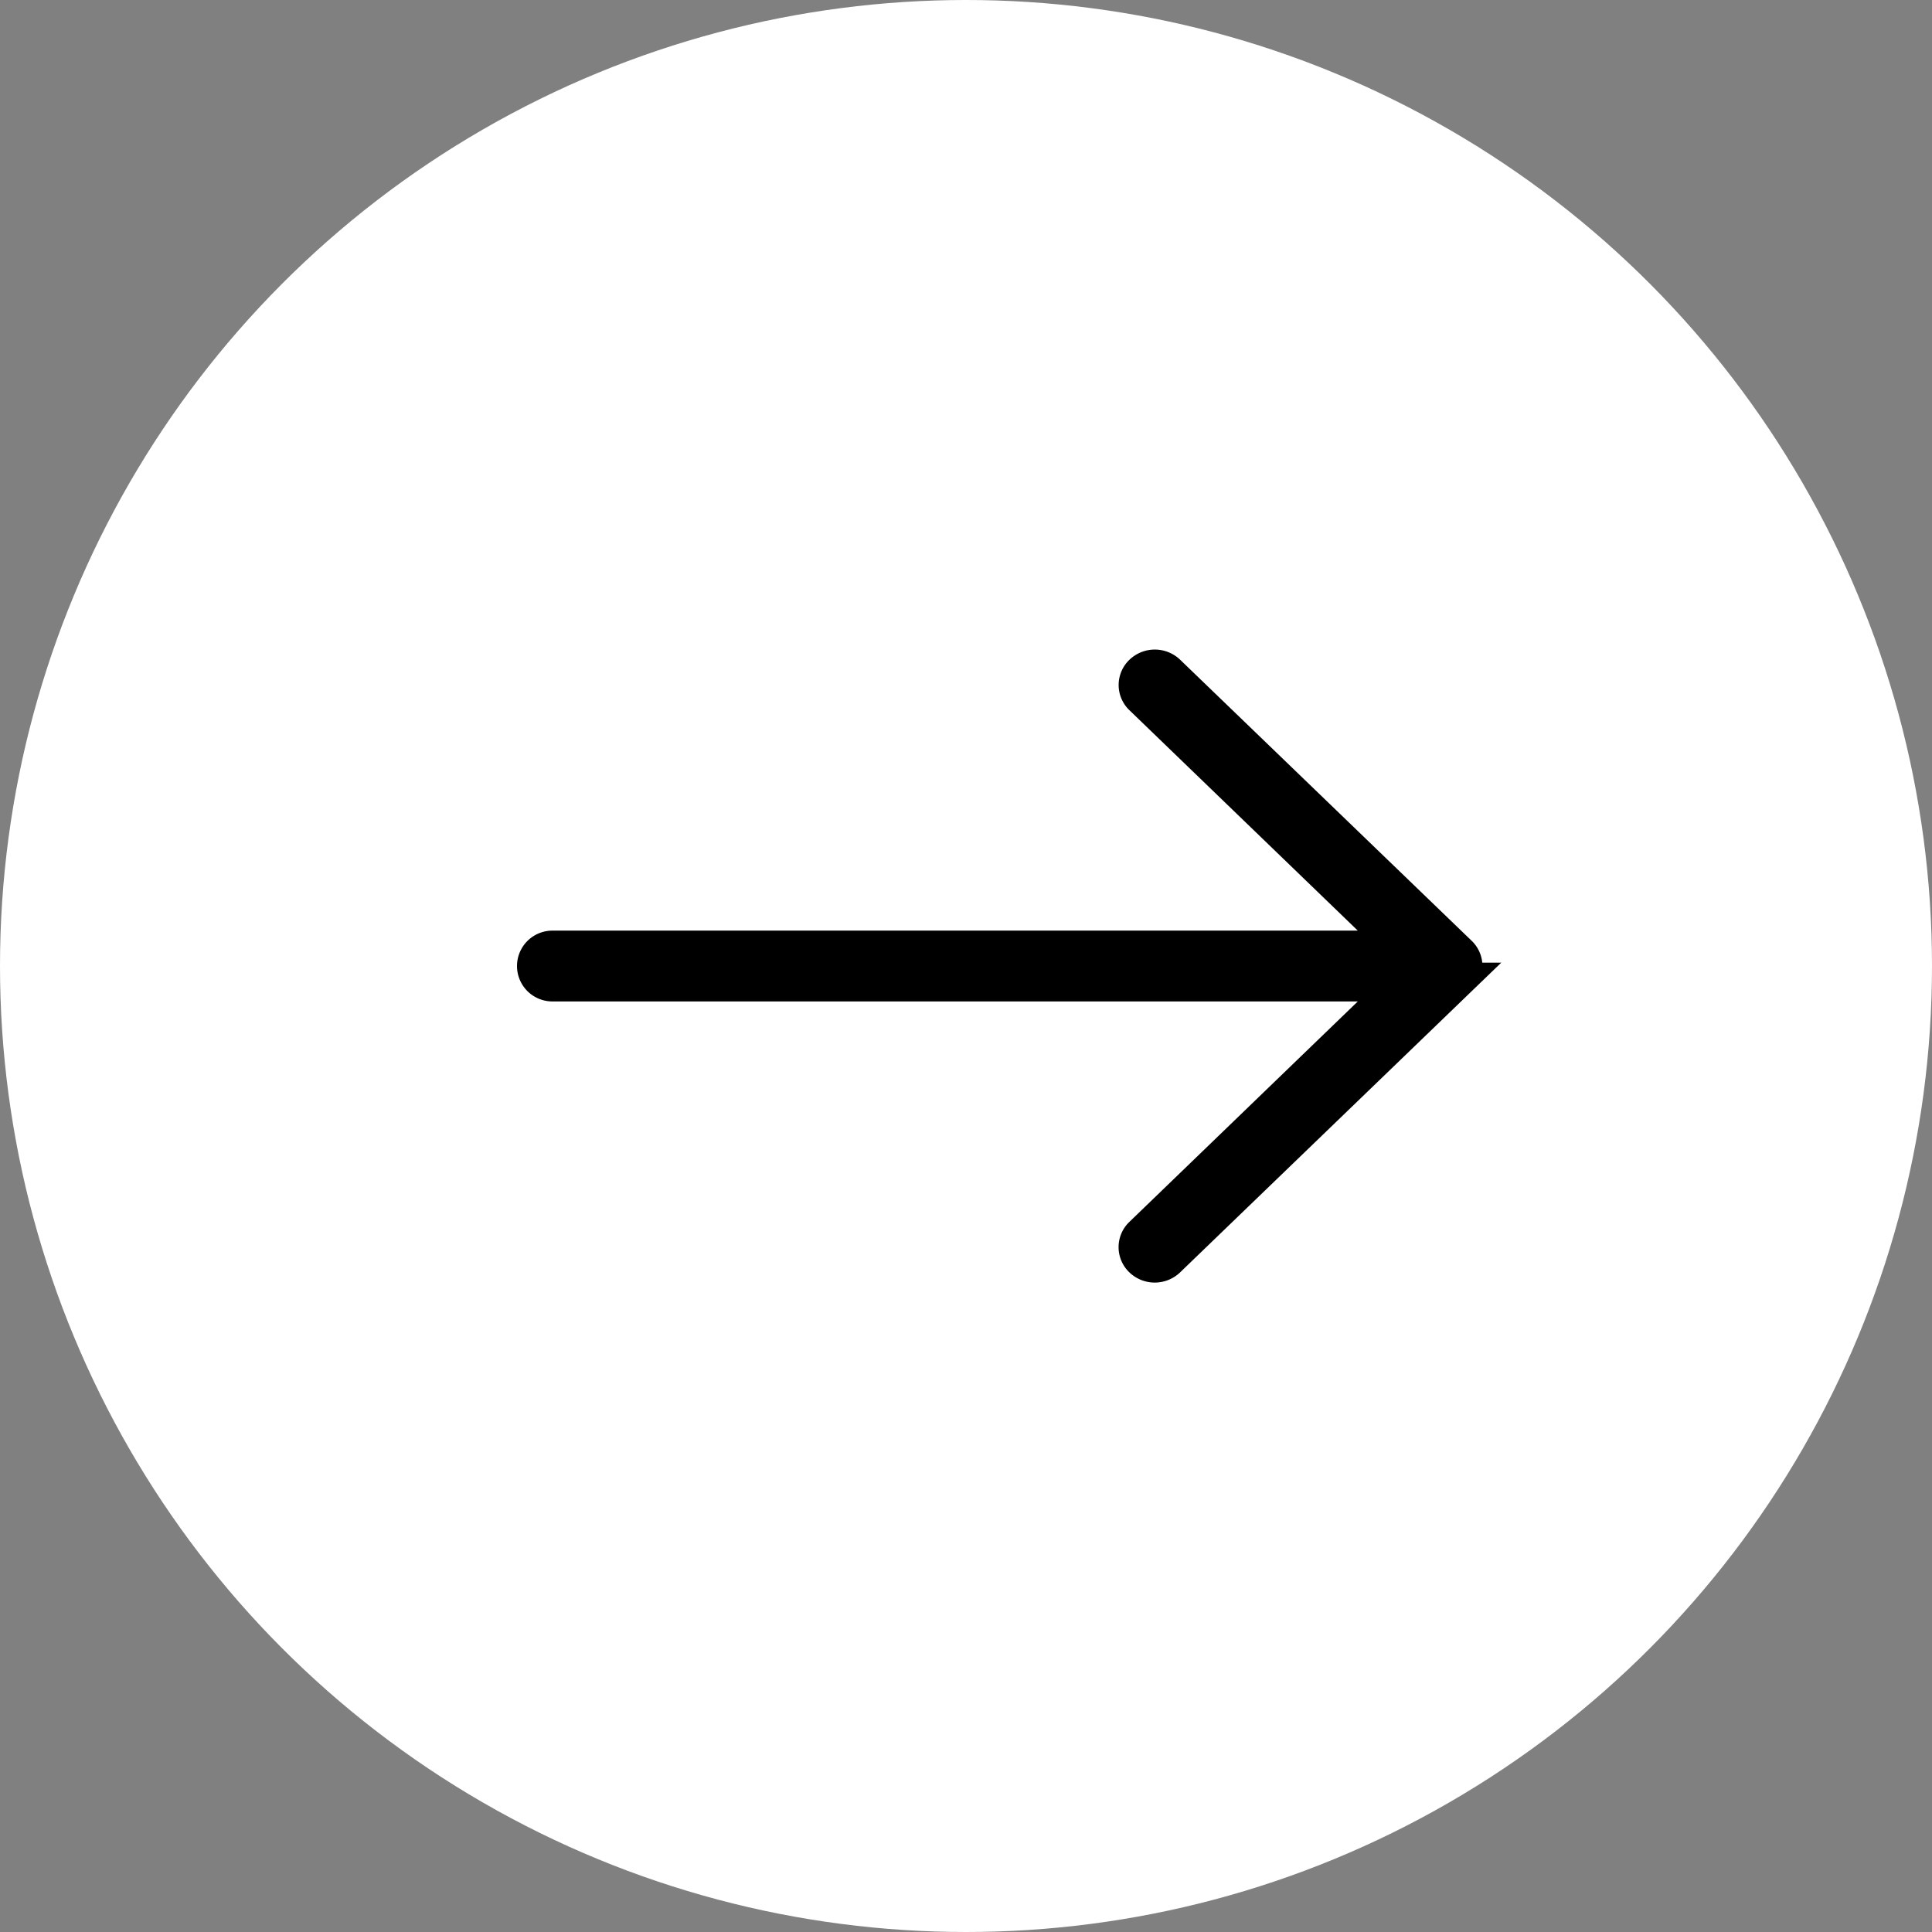
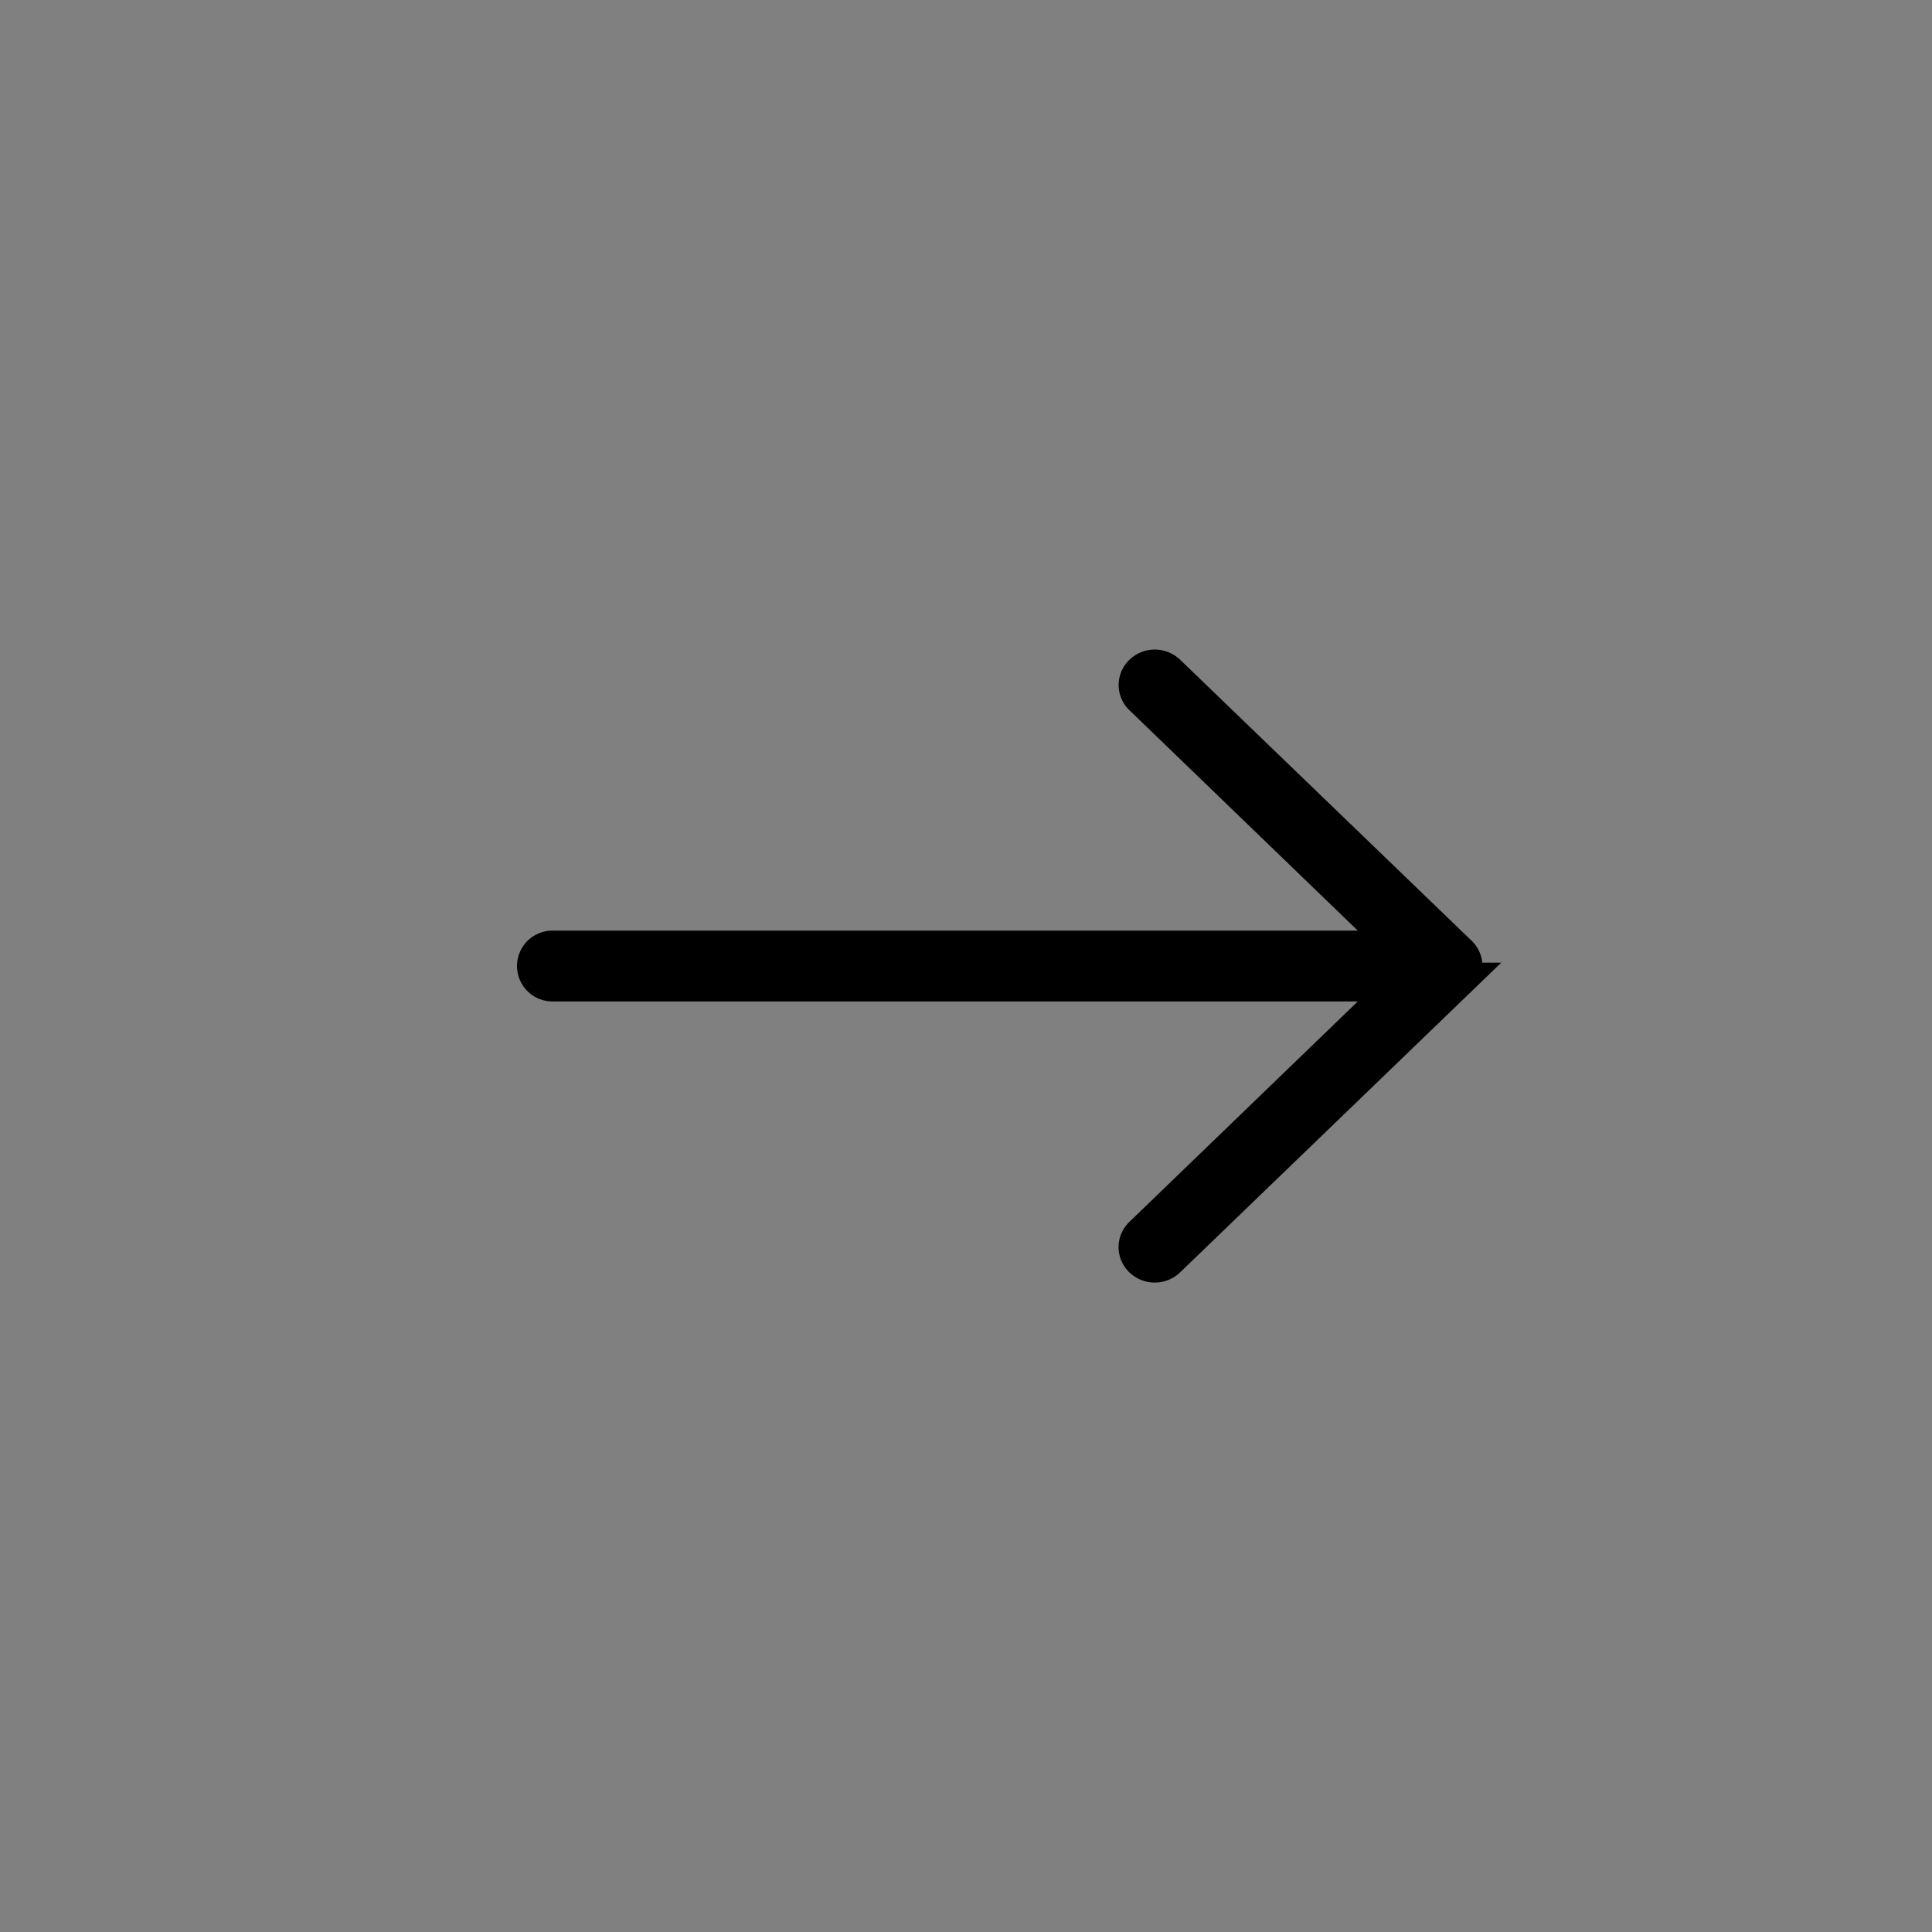
<svg xmlns="http://www.w3.org/2000/svg" id="Group_5" width="29" height="29" data-name="Group 5" viewBox="0 0 29 29">
  <rect x="0" y="0" width="29" height="29" fill="#808080" stroke="none" />
-   <circle id="Oval" cx="14.5" cy="14.5" r="14.5" fill="#fff" />
  <g id="arrow" transform="translate(8 10)">
-     <path id="Path" stroke="#000" stroke-miterlimit="10" stroke-width="0.5px" d="M13.915 4.3L9.54.082a.3.3 0 0 0-.412 0 .274.274 0 0 0 0 .4L13 4.219H.292a.281.281 0 1 0 0 .563H13L9.127 8.52a.274.274 0 0 0 0 .4.3.3 0 0 0 .412 0l4.376-4.22a.274.274 0 0 0 0-.4z" />
+     <path id="Path" stroke="#000" stroke-miterlimit="10" stroke-width="0.5px" d="M13.915 4.3L9.54.082a.3.3 0 0 0-.412 0 .274.274 0 0 0 0 .4L13 4.219H.292a.281.281 0 1 0 0 .563H13L9.127 8.52a.274.274 0 0 0 0 .4.3.3 0 0 0 .412 0l4.376-4.22a.274.274 0 0 0 0-.4" />
  </g>
</svg>